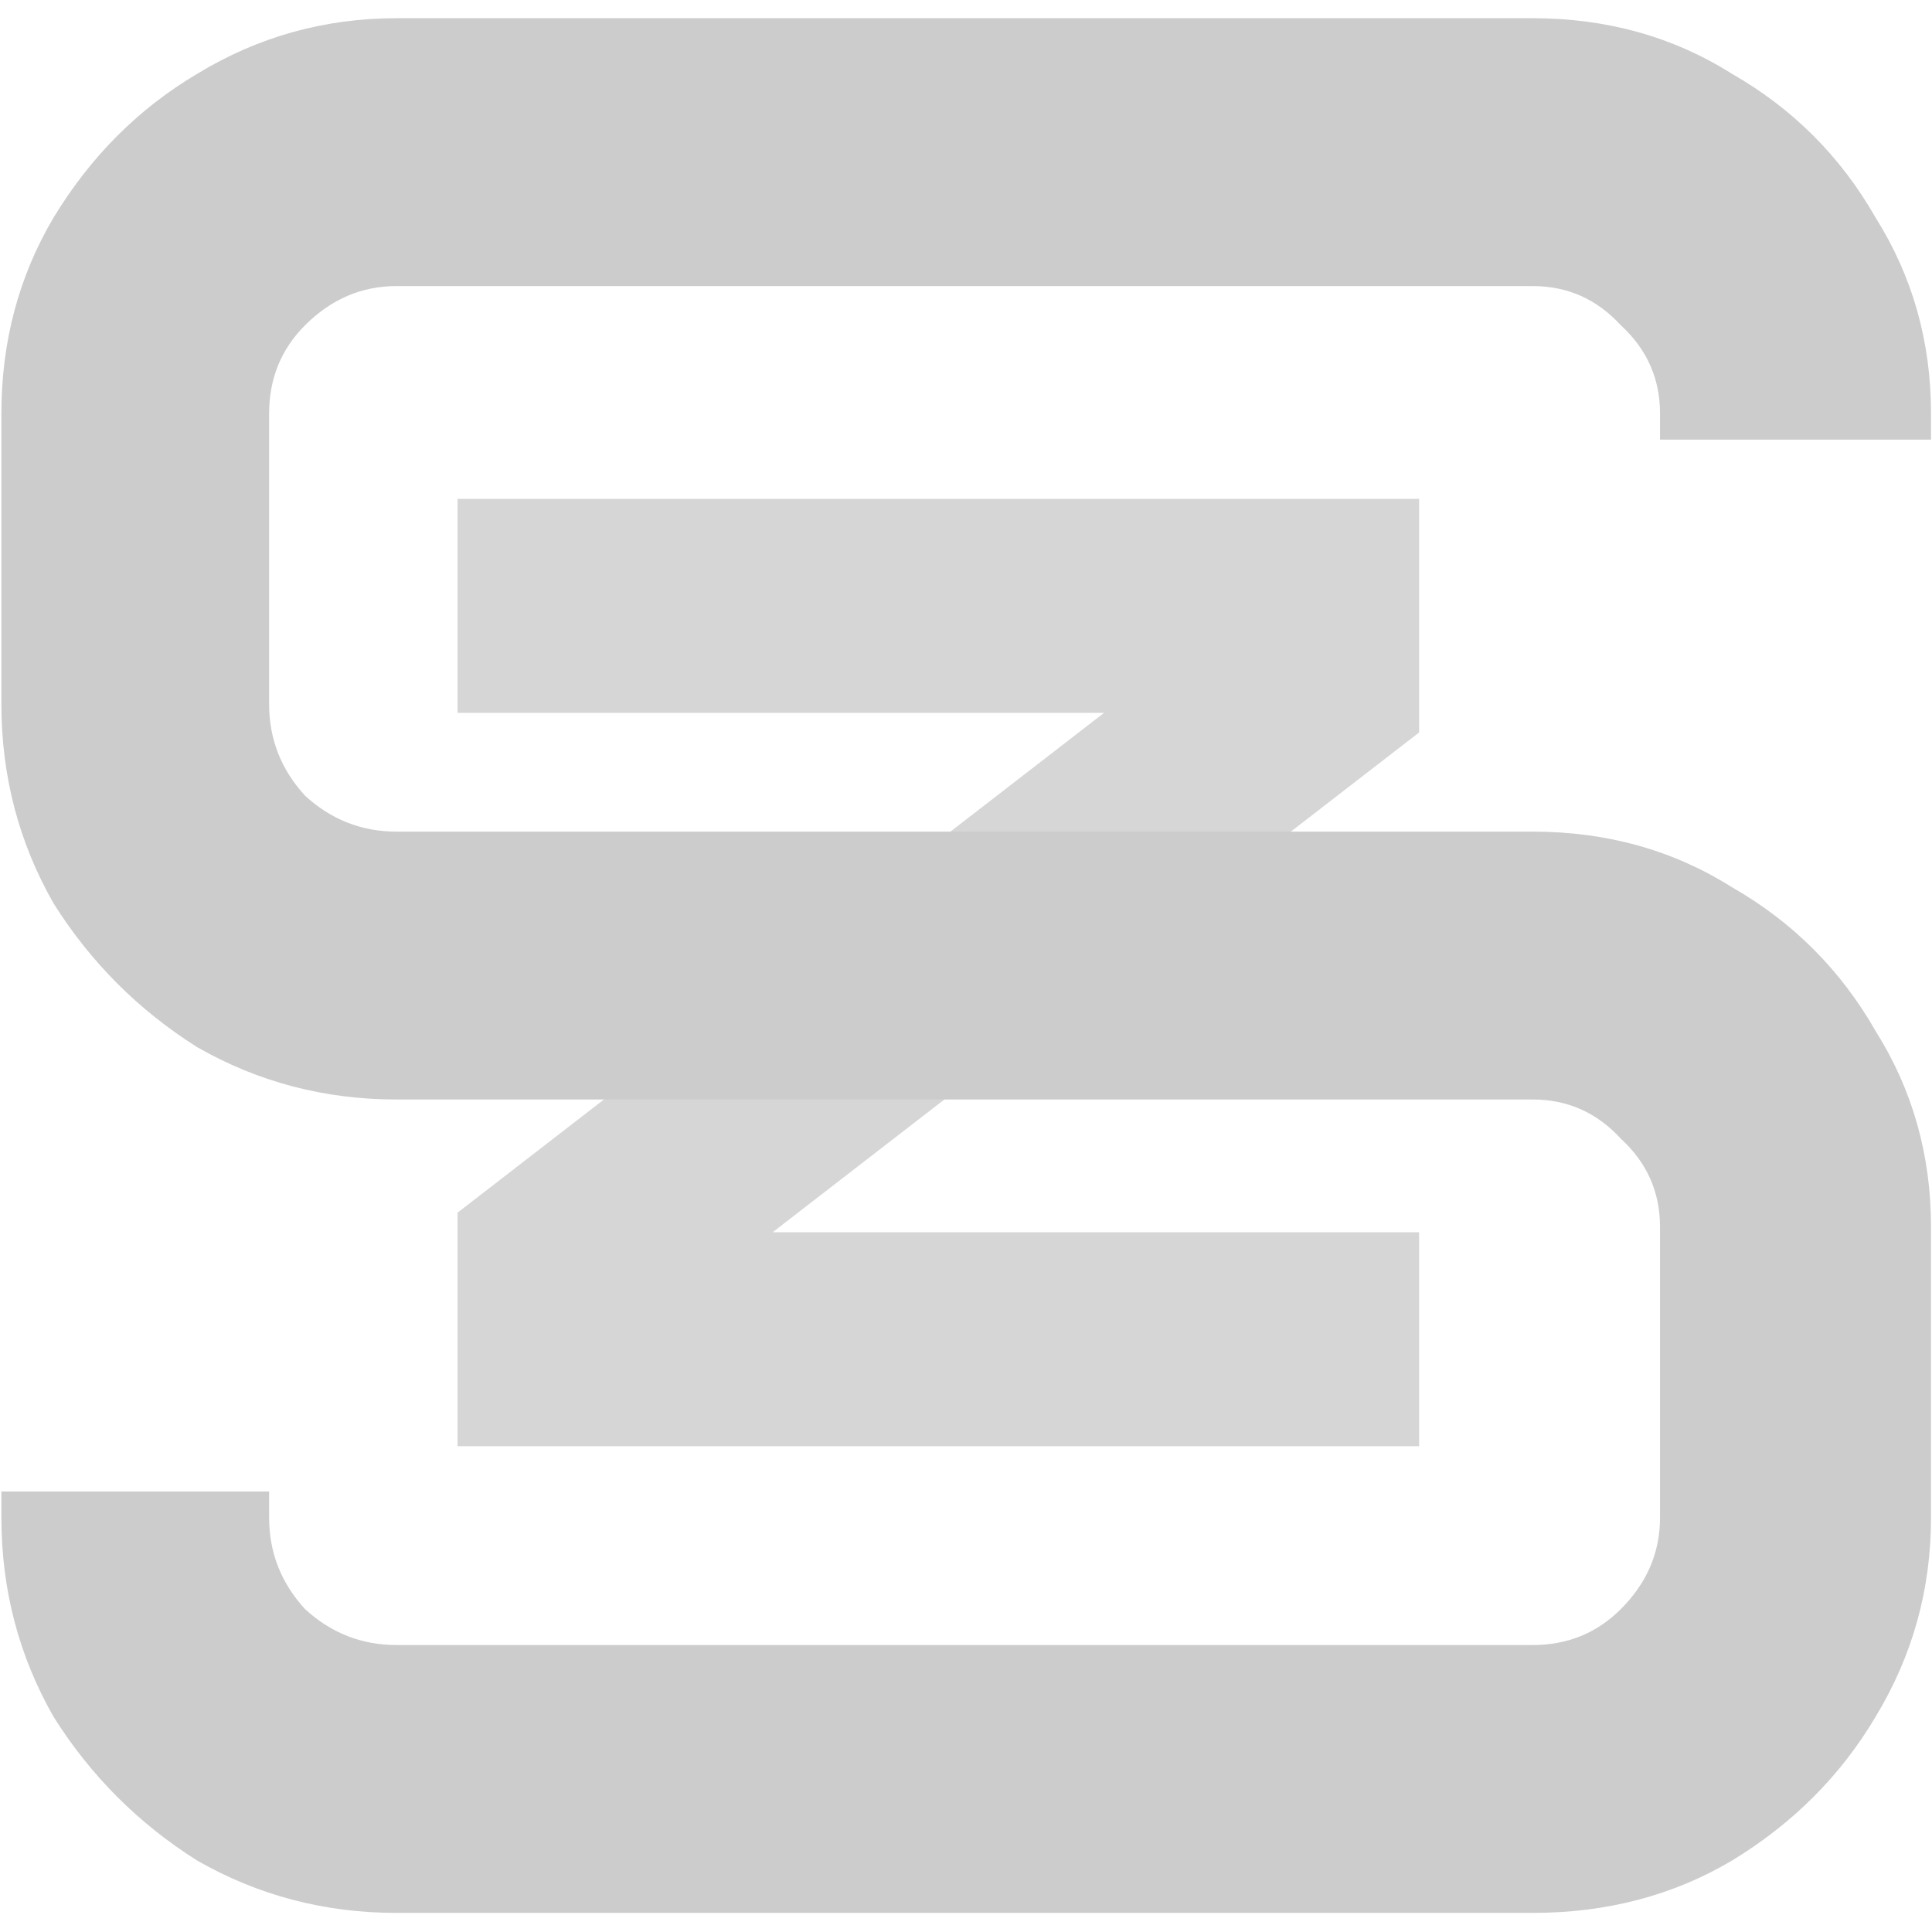
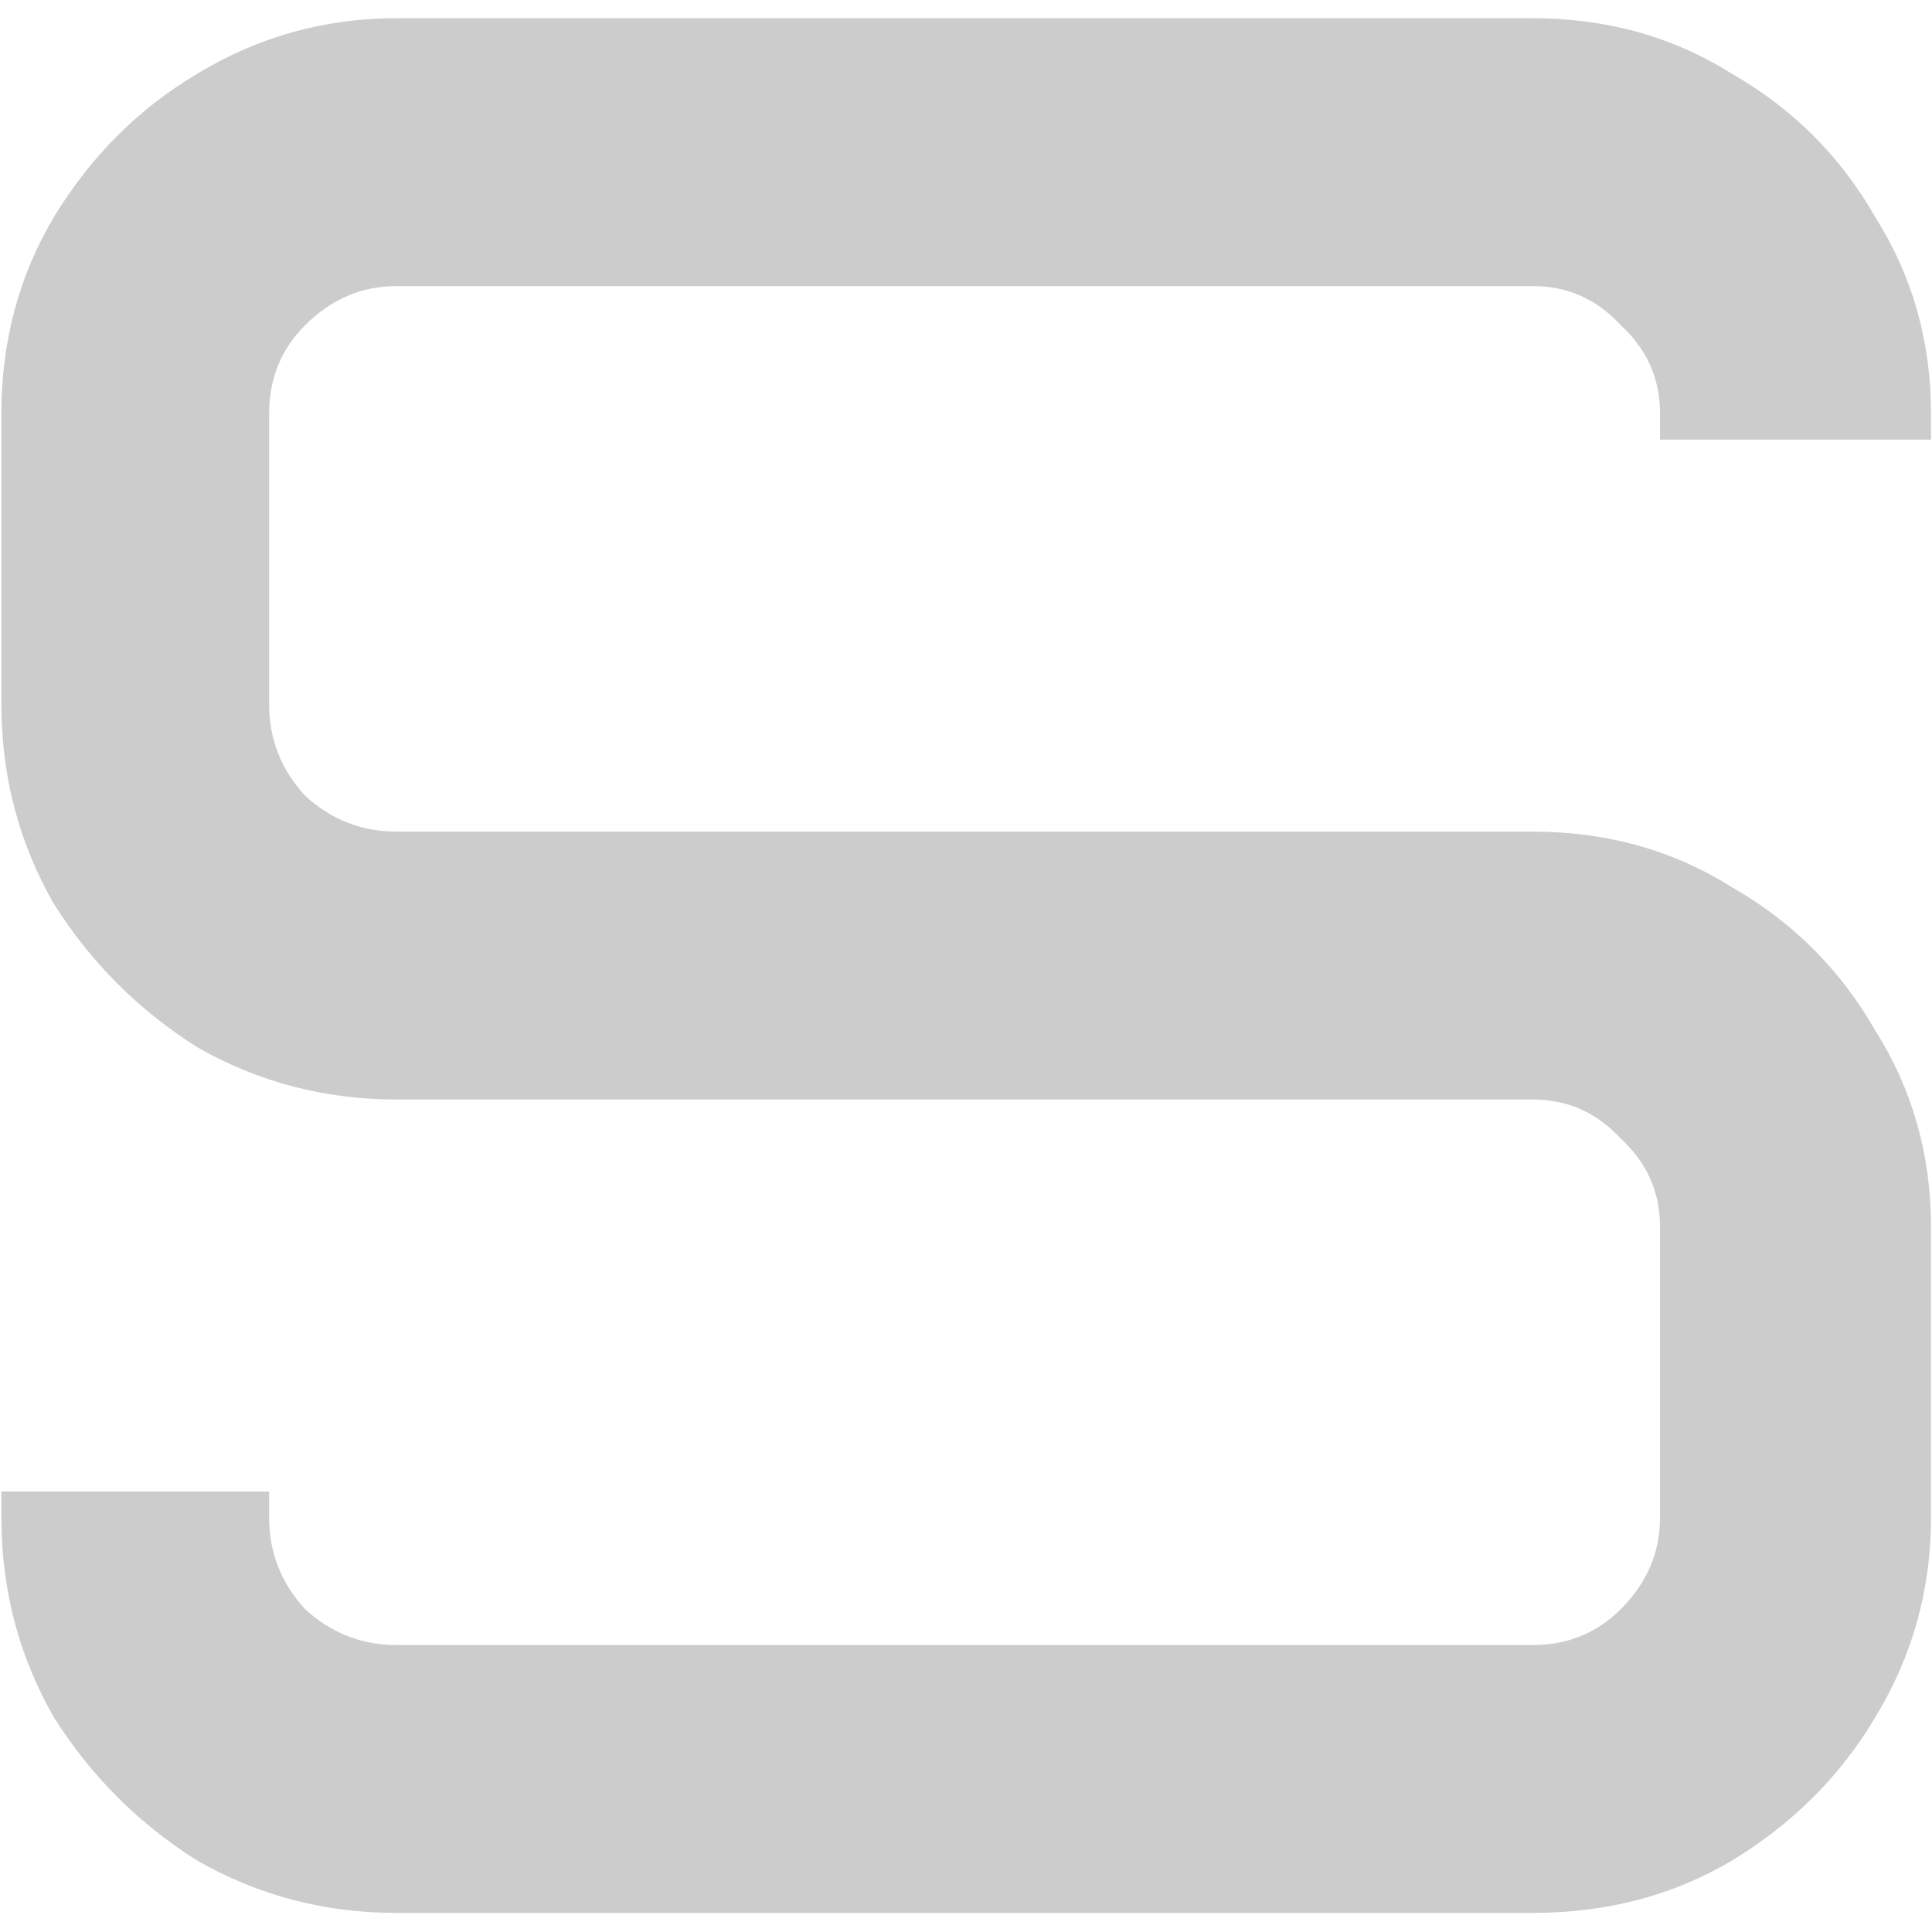
<svg xmlns="http://www.w3.org/2000/svg" width="512" height="512" viewBox="0 0 512 512" fill="none">
  <path d="M105.066 506.94C86.03 506.94 68.436 502.322 52.285 493.088C36.71 483.276 24.019 470.58 14.213 454.997C4.983 438.837 0.369 421.234 0.369 402.188V395.263H71.32V402.188C71.32 411.422 74.493 419.503 80.838 426.428C87.76 432.777 95.836 435.951 105.066 435.951H406.177C415.406 435.951 423.194 432.777 429.539 426.428C436.462 419.503 439.923 411.422 439.923 402.188V325.14C439.923 315.906 436.462 308.115 429.539 301.766C423.194 294.84 415.406 291.377 406.177 291.377H105.066C86.03 291.377 68.436 286.759 52.285 277.526C36.71 267.714 24.019 255.017 14.213 239.434C4.983 223.275 0.369 205.671 0.369 186.626V109.577C0.369 90.532 4.983 73.217 14.213 57.635C24.019 41.475 36.71 28.777 52.285 19.543C68.436 9.731 86.03 4.826 105.066 4.826H406.177C425.789 4.826 443.384 9.731 458.958 19.543C475.109 28.777 487.801 41.475 497.03 57.635C506.837 73.217 511.74 90.532 511.74 109.577V116.503H439.923V109.577C439.923 100.344 436.462 92.552 429.539 86.203C423.194 79.277 415.406 75.814 406.177 75.814H105.066C95.836 75.814 87.76 79.277 80.838 86.203C74.493 92.552 71.32 100.344 71.32 109.577V186.626C71.32 195.86 74.493 203.94 80.838 210.866C87.76 217.215 95.836 220.389 105.066 220.389H406.177C425.789 220.389 443.384 225.294 458.958 235.106C475.109 244.339 487.801 257.038 497.03 273.197C506.837 288.78 511.74 306.094 511.74 325.14V402.188C511.74 421.234 506.837 438.837 497.03 454.997C487.801 470.58 475.109 483.276 458.958 493.088C443.384 502.322 425.789 506.94 406.177 506.94H105.066Z" fill="#CCCCCC" />
-   <path d="M121.259 383.266V321.368L292.581 188.914H121.259V132.21H376.079V194.108L204.756 326.562H376.079V383.266H121.259Z" fill="#CCCCCC" fill-opacity="0.8" />
</svg>